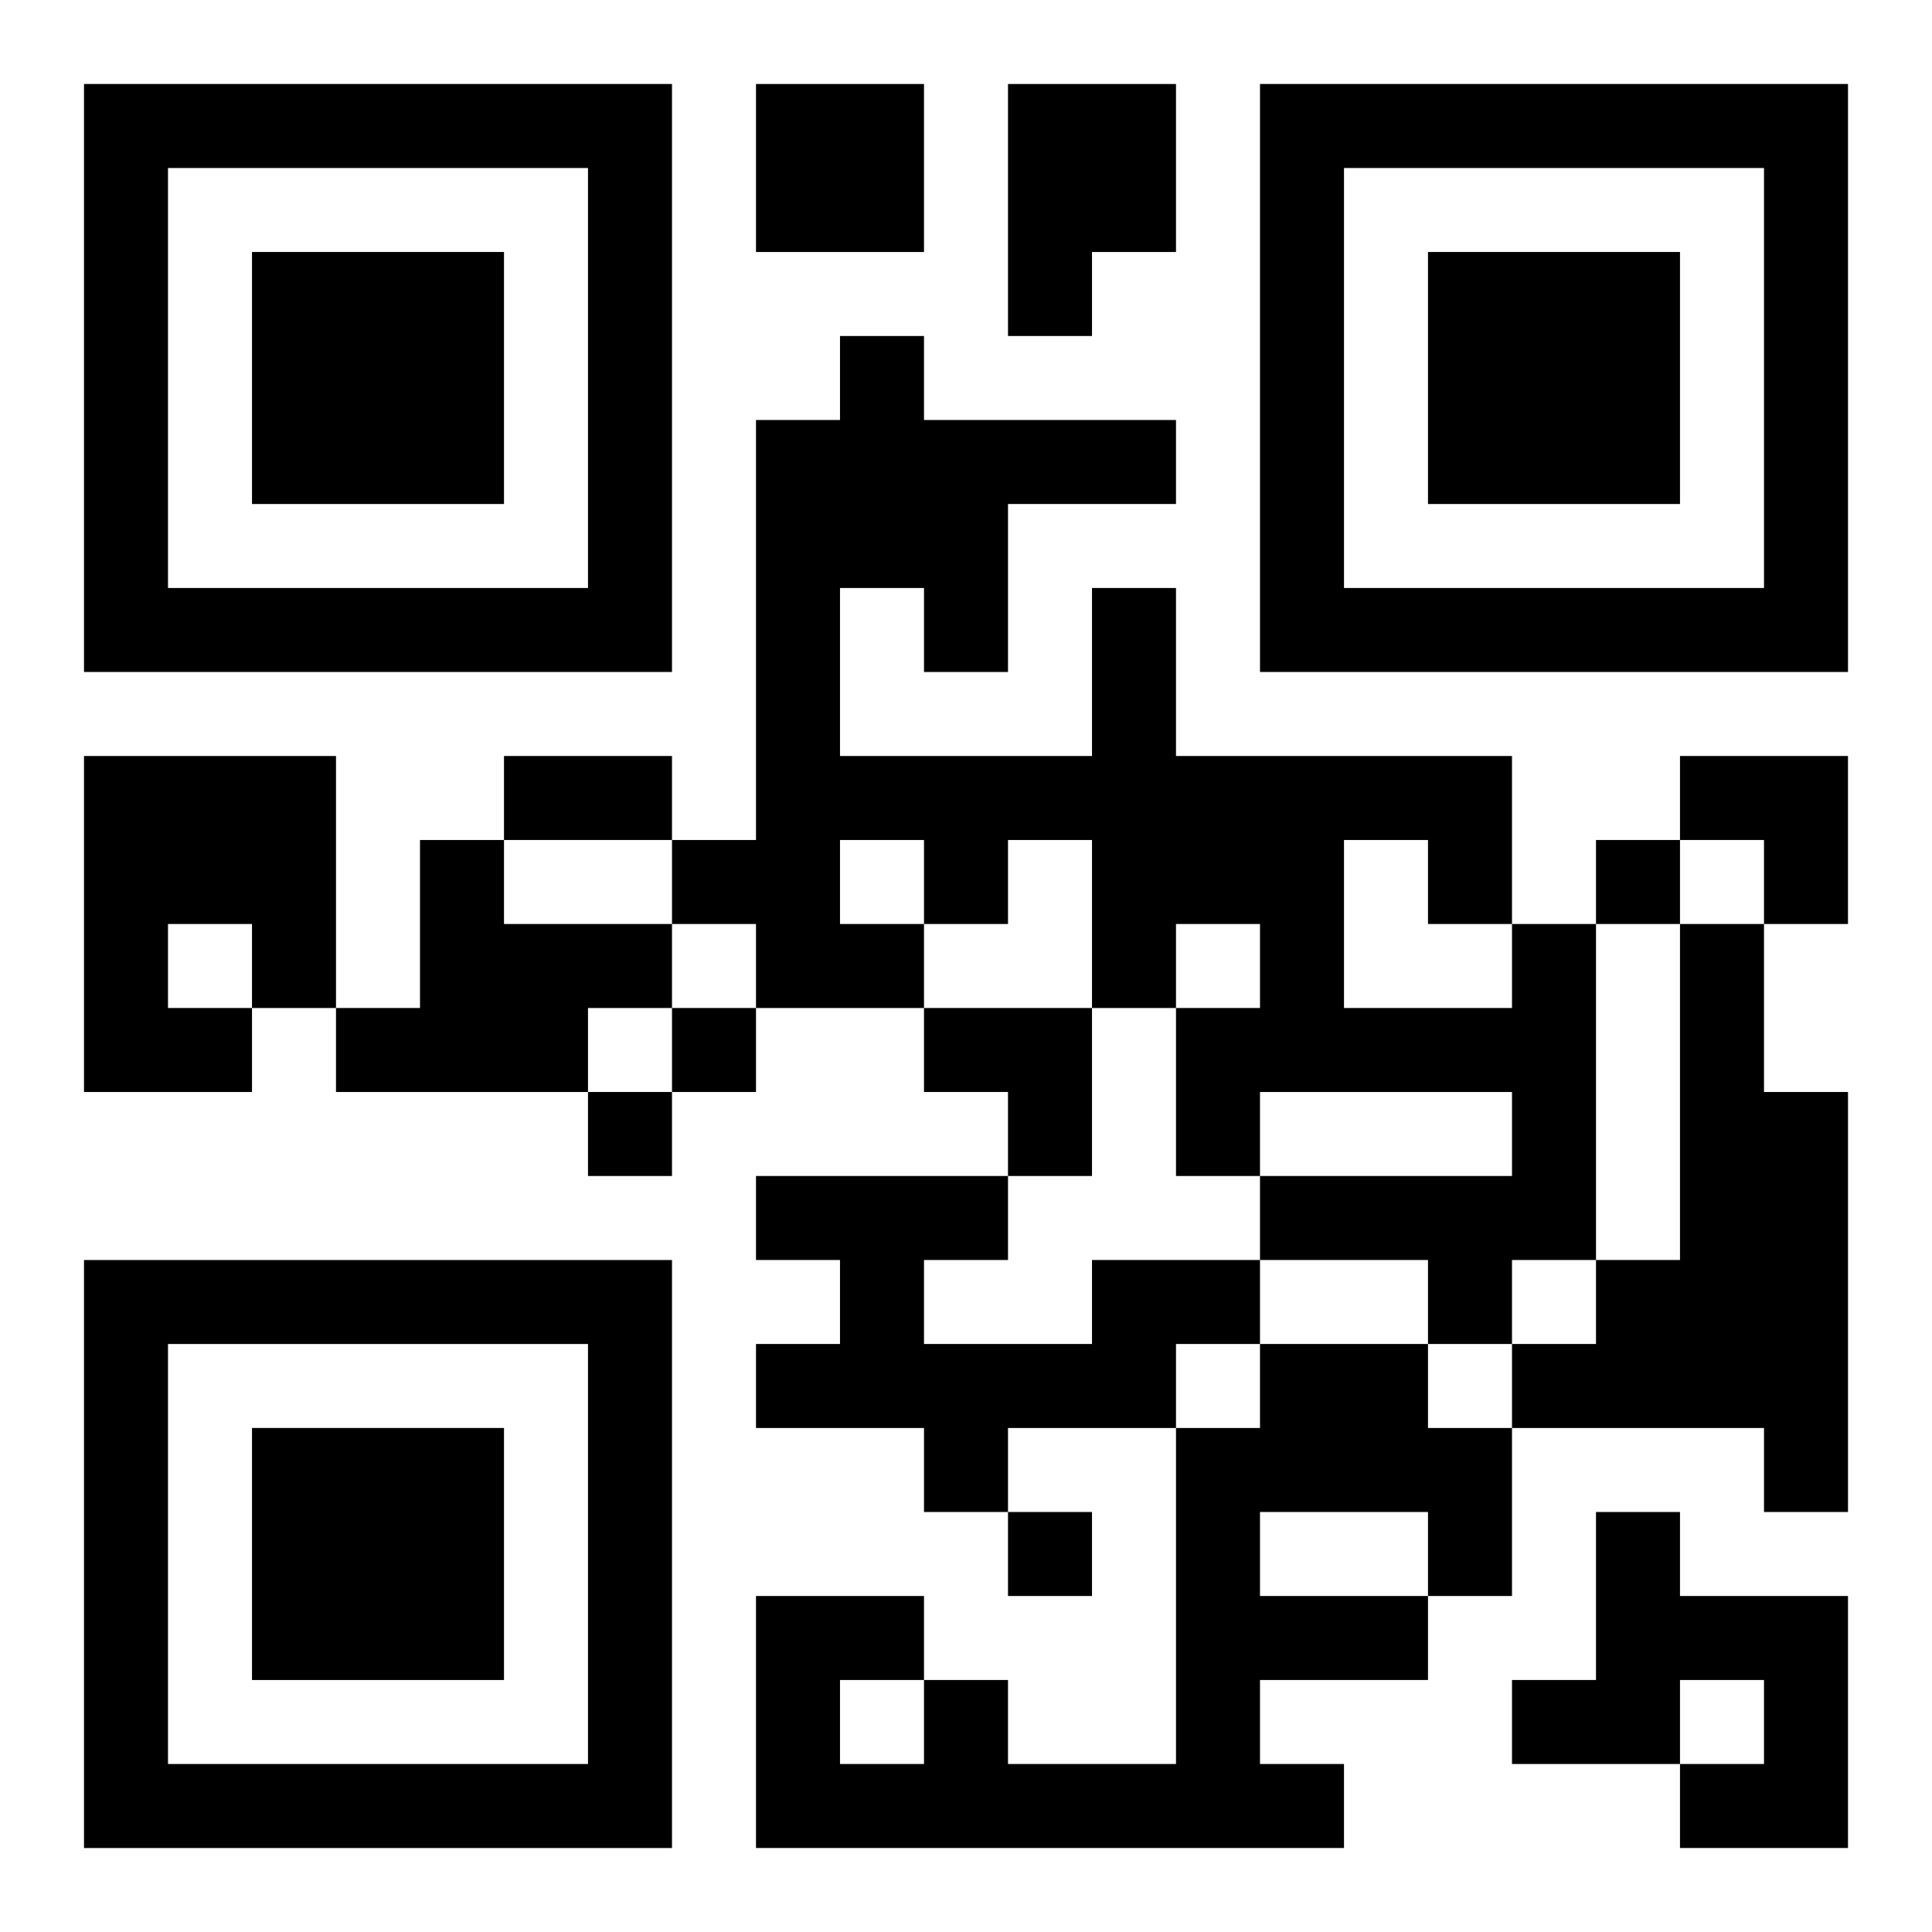
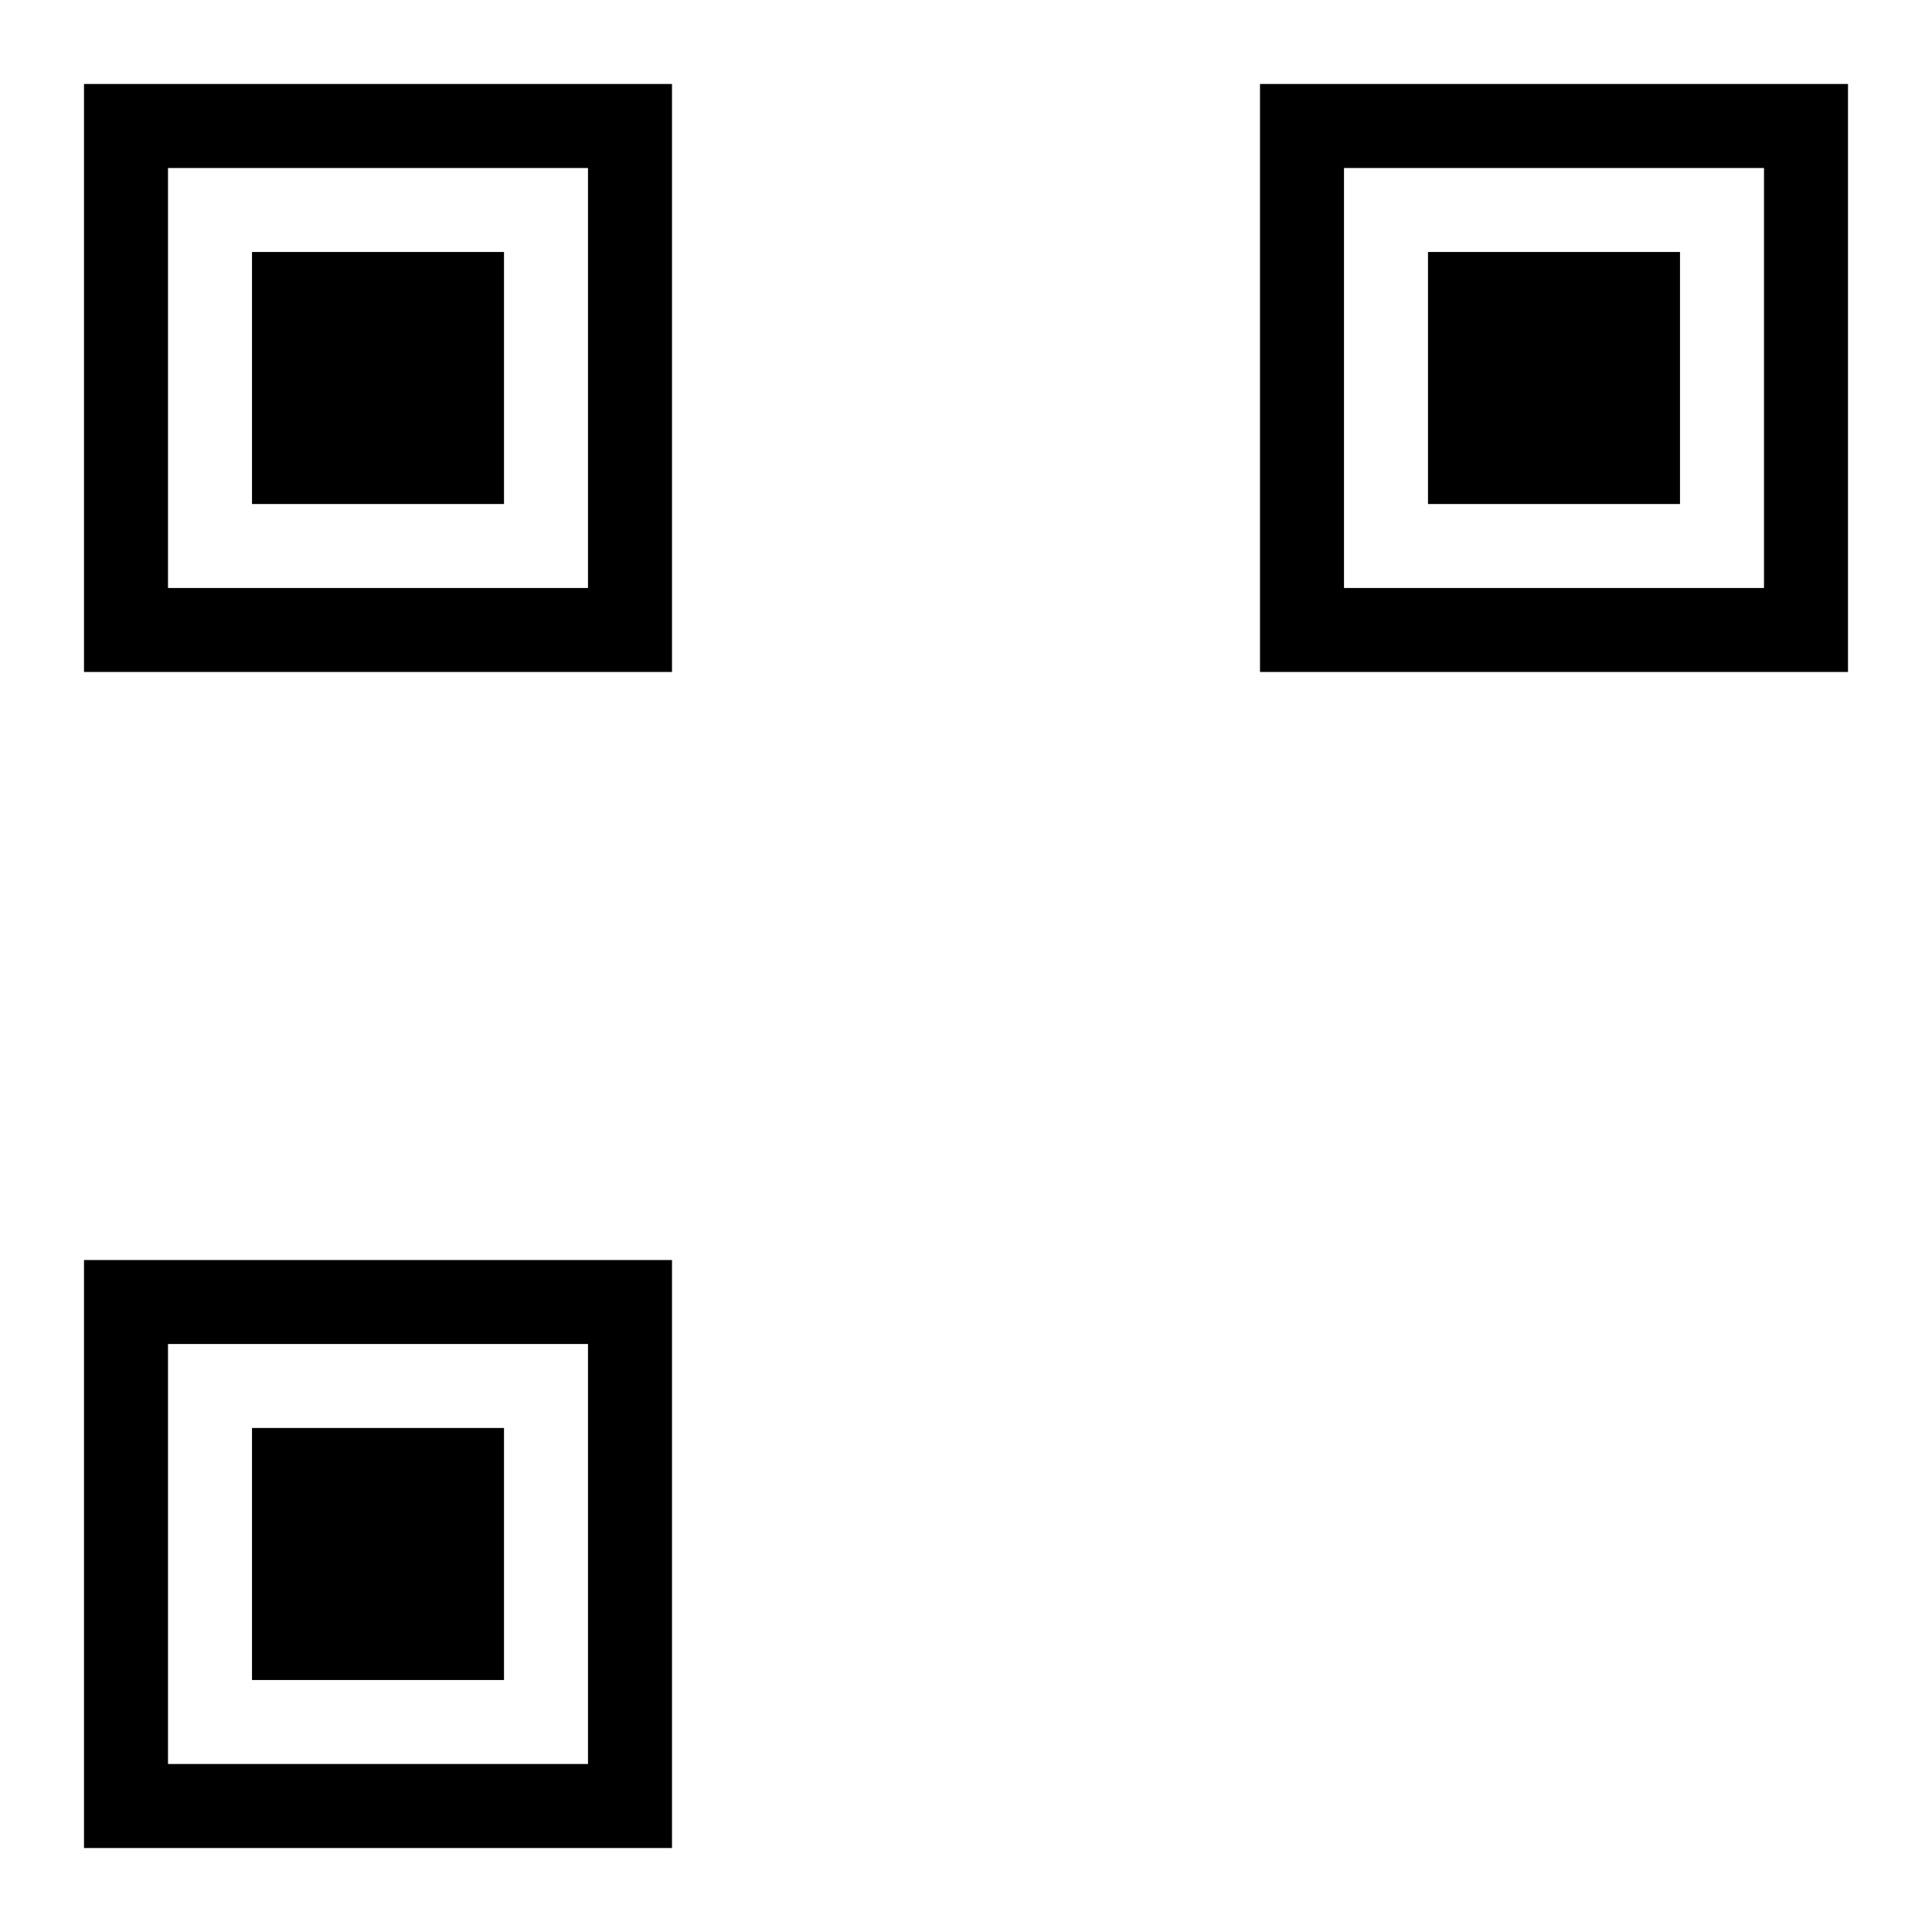
<svg xmlns="http://www.w3.org/2000/svg" xmlns:xlink="http://www.w3.org/1999/xlink" width="250" height="250" baseProfile="full" version="1.1" viewBox="-1 -1 23 23">
  <symbol id="a">
    <path d="m0 7v7h7v-7h-7zm1 1h5v5h-5v-5zm1 1v3h3v-3h-3z" />
  </symbol>
  <use y="-7" xlink:href="#a" />
  <use y="7" xlink:href="#a" />
  <use x="14" y="-7" xlink:href="#a" />
-   <path d="m8 0h2v2h-2v-2m3 0h2v2h-1v1h-1v-3m-11 8h3v3h-1v1h-2v-4m1 2v1h1v-1h-1m3-1h1v1h2v1h-1v1h-3v-1h1v-2m13 1h1v4h-1v1h-1v-1h-2v-1h3v-1h-3v1h-1v-2h1v-1h-1v1h-1v-2h-1v1h-1v1h-2v-1h-1v-1h1v-5h1v-1h1v1h3v1h-2v2h-1v-1h-1v2h3v-2h1v2h4v2m-8-1v1h1v-1h-1m6 0v2h2v-1h-1v-1h-1m4 1h1v2h1v5h-1v-1h-3v-1h1v-1h1v-4m-7 4h2v1h-1v1h-2v1h-1v-1h-2v-1h1v-1h-1v-1h3v1h-1v1h2v-1m2 1h2v1h1v2h-1v1h-2v1h1v1h-7v-3h2v1h1v1h2v-4h1v-1m0 2v1h2v-1h-2m-5 2v1h1v-1h-1m9-2h1v1h2v3h-2v-1h1v-1h-1v1h-2v-1h1v-2m0-8v1h1v-1h-1m-11 2v1h1v-1h-1m-1 1v1h1v-1h-1m5 5v1h1v-1h-1m-6-9h2v1h-2v-1m14 0h2v2h-1v-1h-1zm-9 3h2v2h-1v-1h-1z" />
</svg>